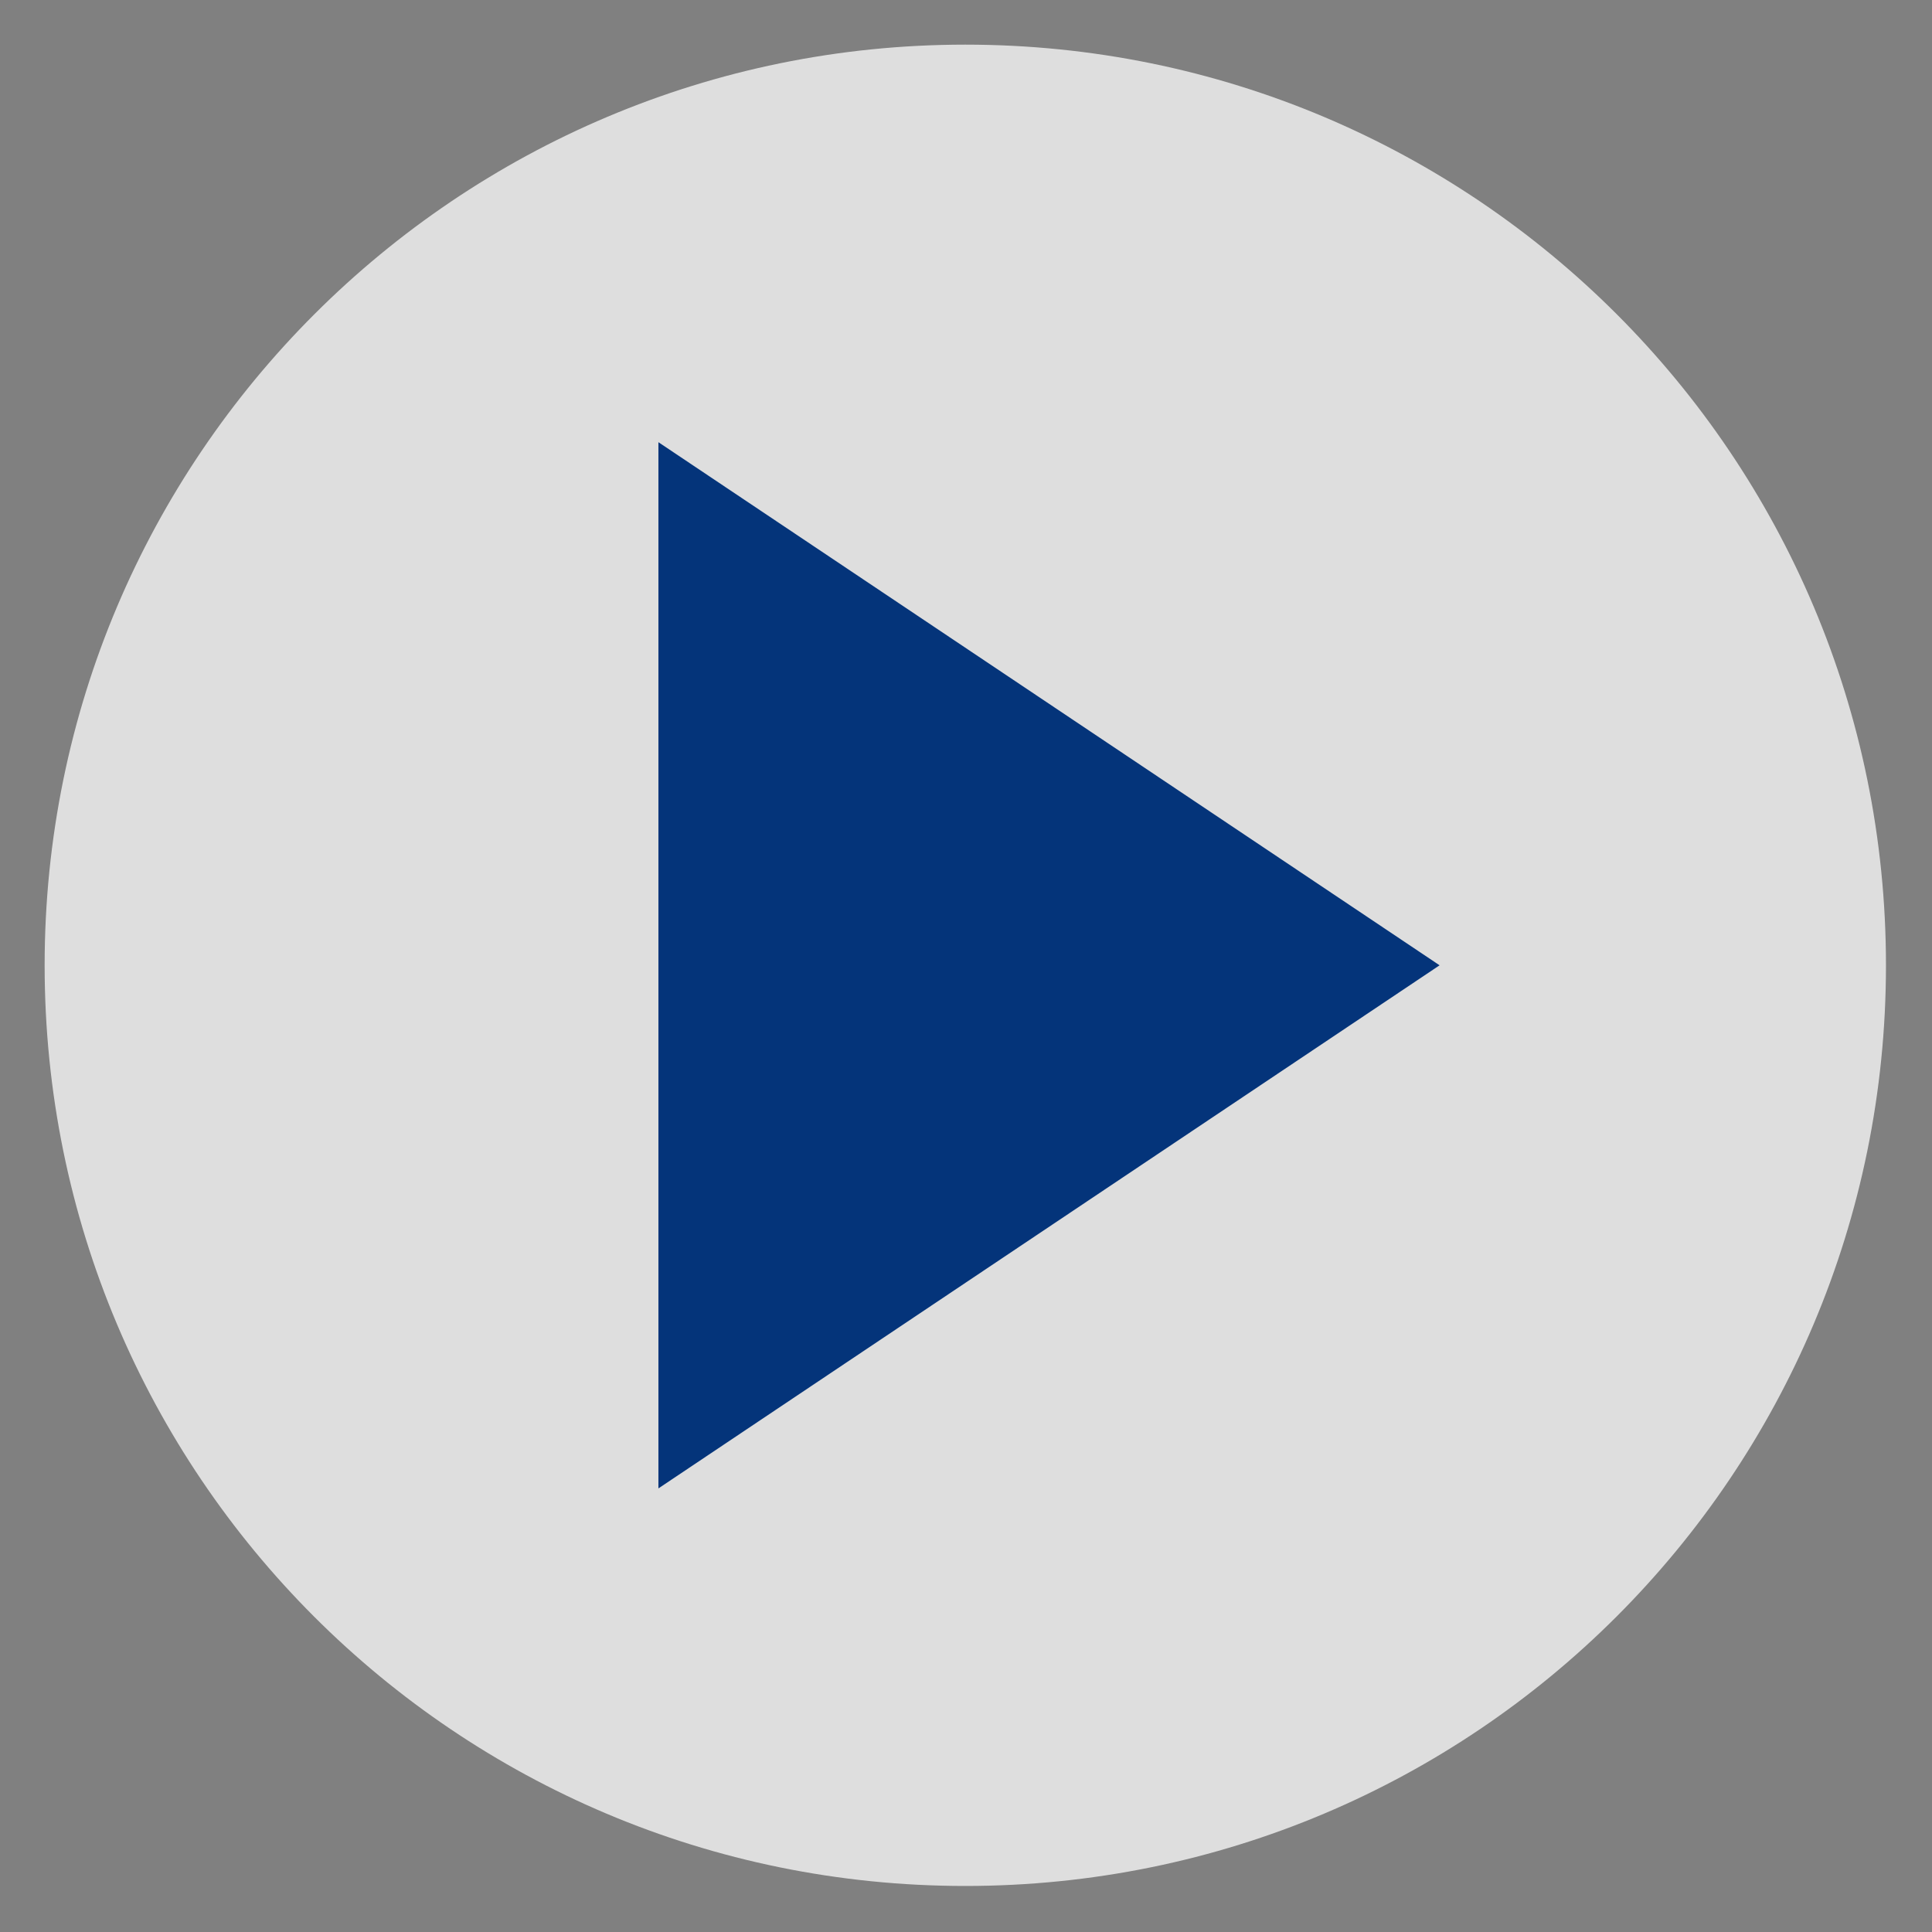
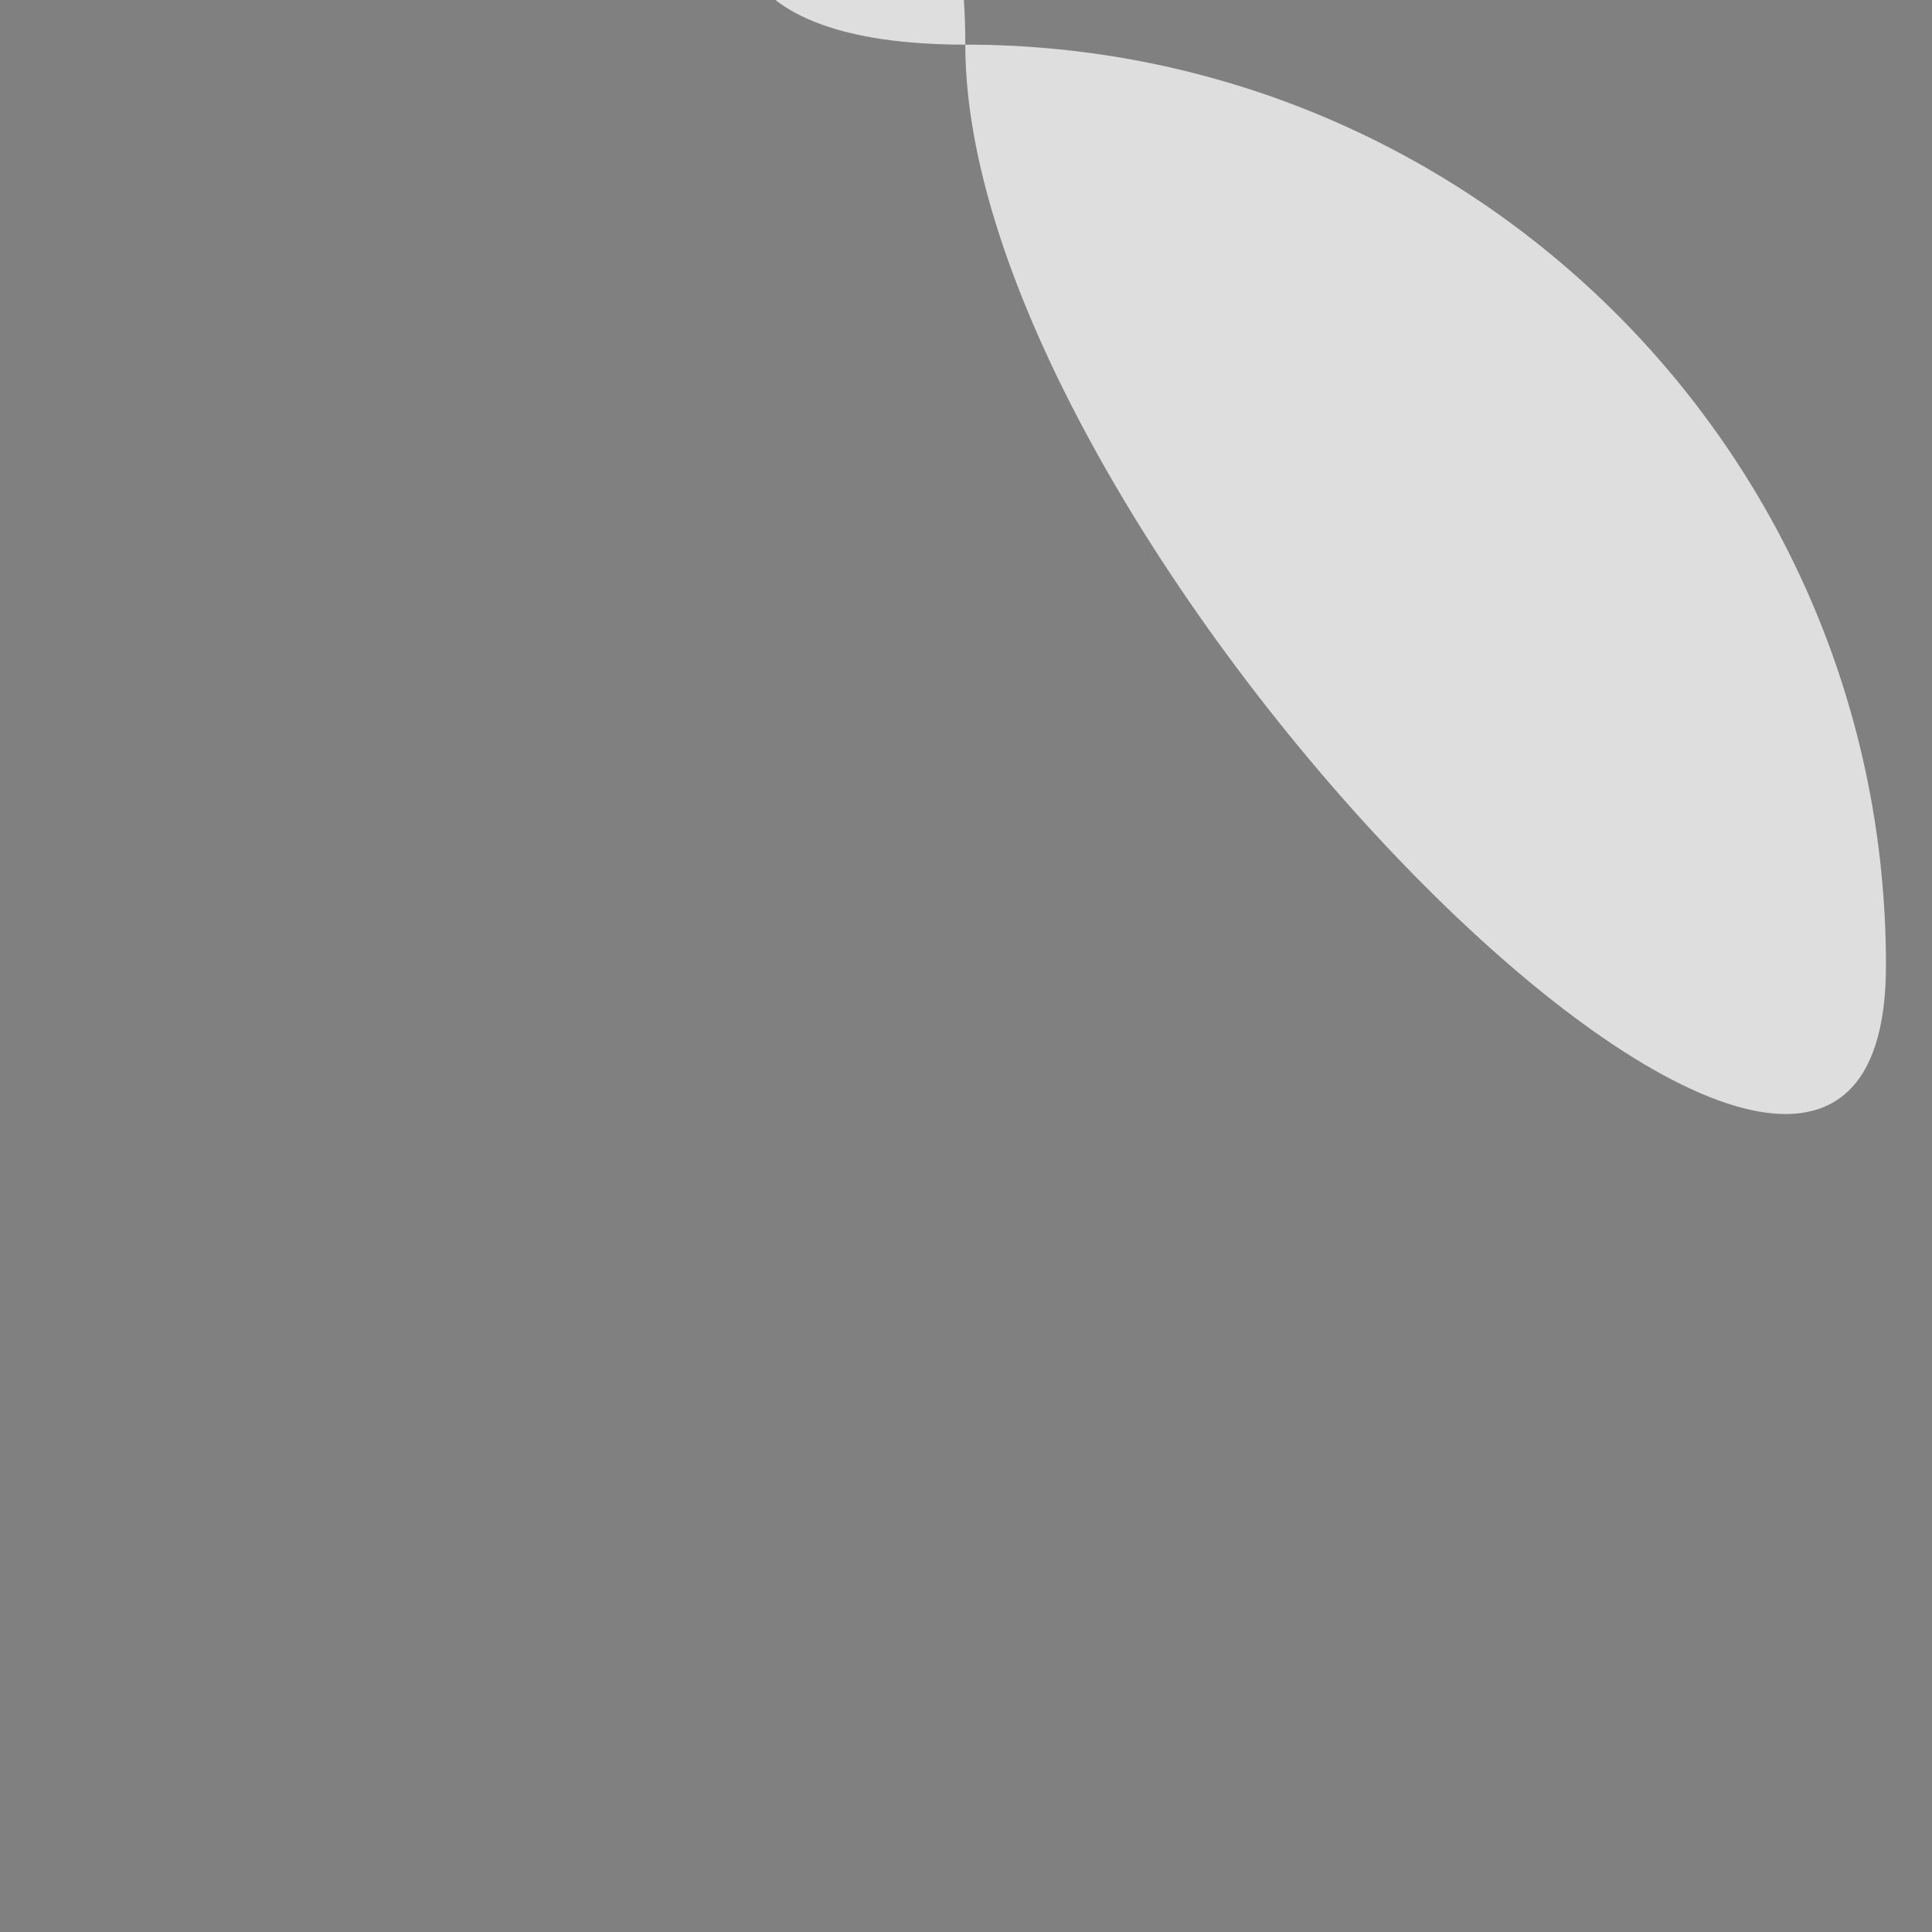
<svg xmlns="http://www.w3.org/2000/svg" version="1.1" id="Layer_1" x="0px" y="0px" viewBox="0 0 138.5 138.5" style="enable-background:new 0 0 138.5 138.5;" xml:space="preserve">
  <rect x="0" y="0" width="138.5" height="138.5" fill="#808080" stroke="none" />
  <style type="text/css">
	.st0{opacity:0.74;fill-rule:evenodd;clip-rule:evenodd;fill:#FFFFFF;}
	.st1{fill:#04347A;}
</style>
  <g>
-     <path class="st0" d="M69.2,3.2c36.5,0,66,29.5,66,66s-29.5,66-66,66s-66-29.5-66-66S32.8,3.2,69.2,3.2z" />
-     <path class="st1" d="M103.2,69.2l-56,37.5v-75L103.2,69.2z" />
+     <path class="st0" d="M69.2,3.2c36.5,0,66,29.5,66,66s-66-29.5-66-66S32.8,3.2,69.2,3.2z" />
  </g>
</svg>